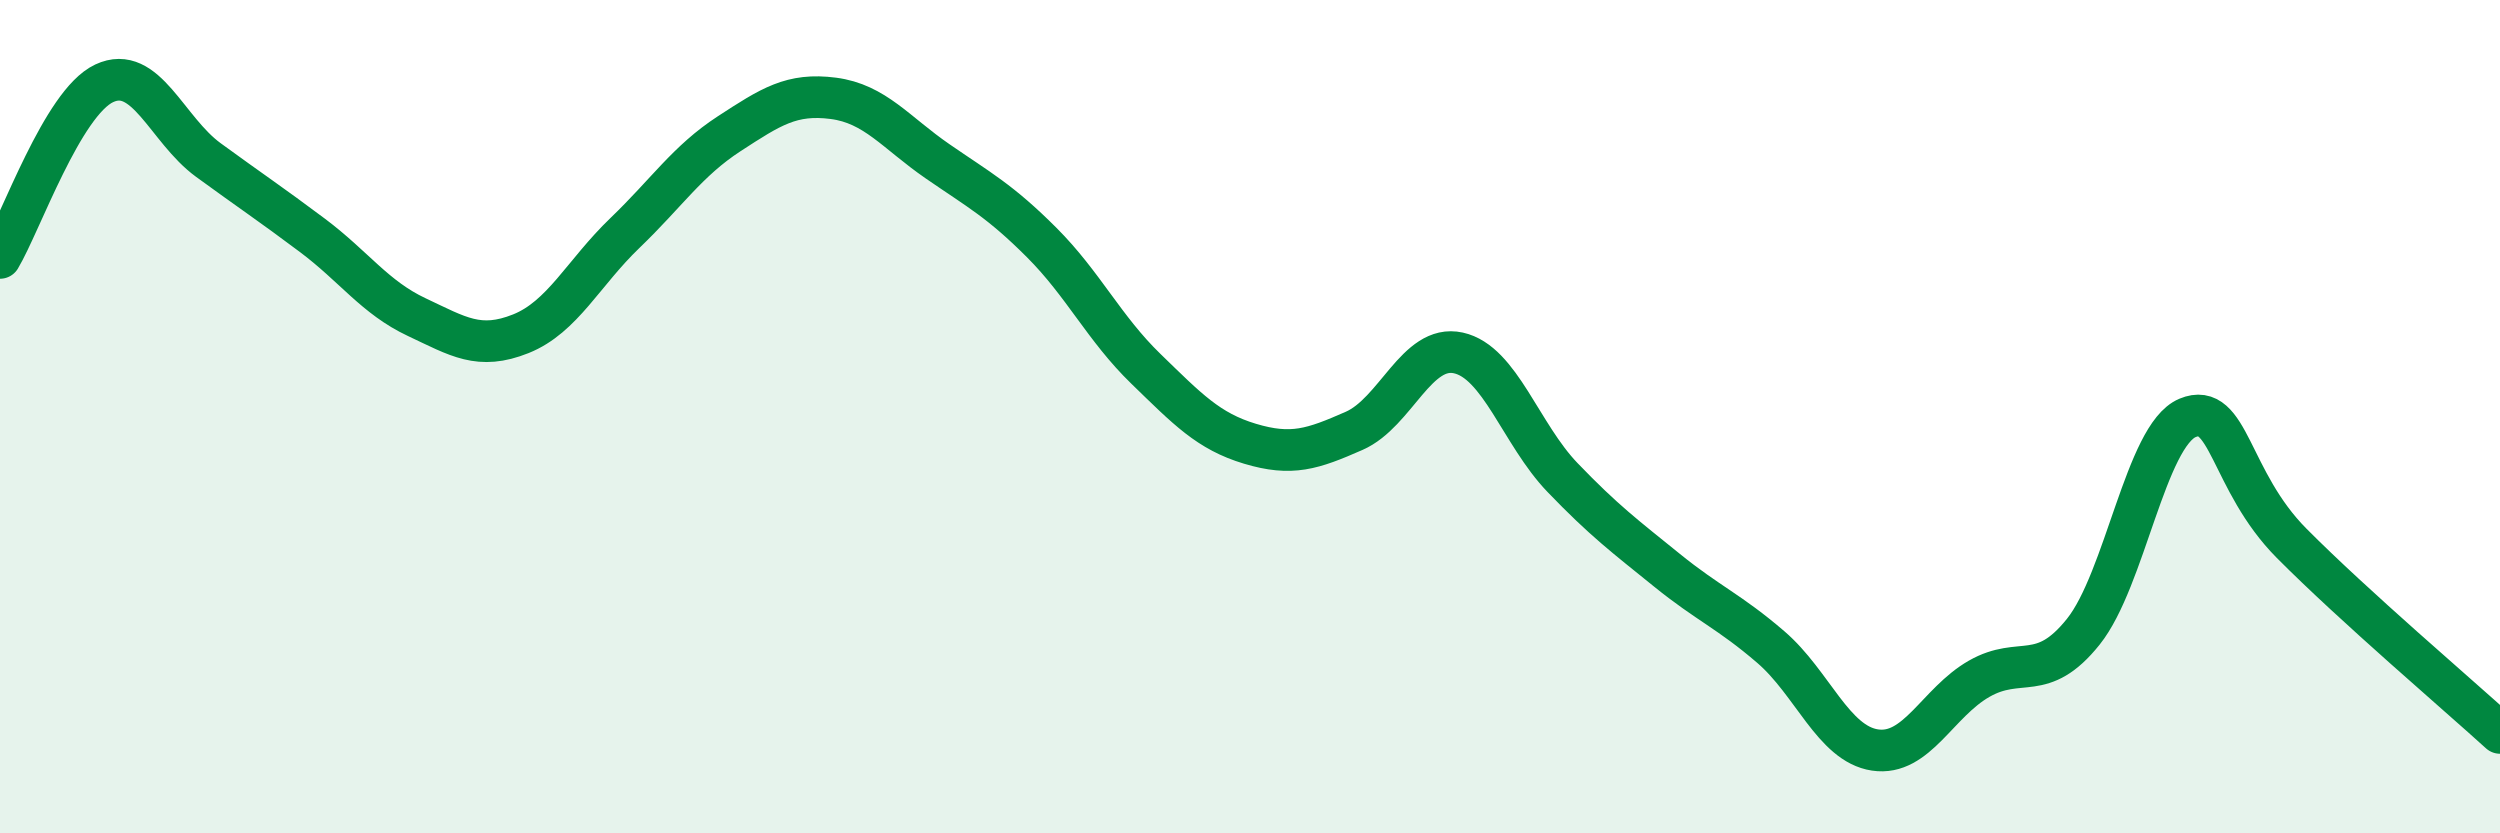
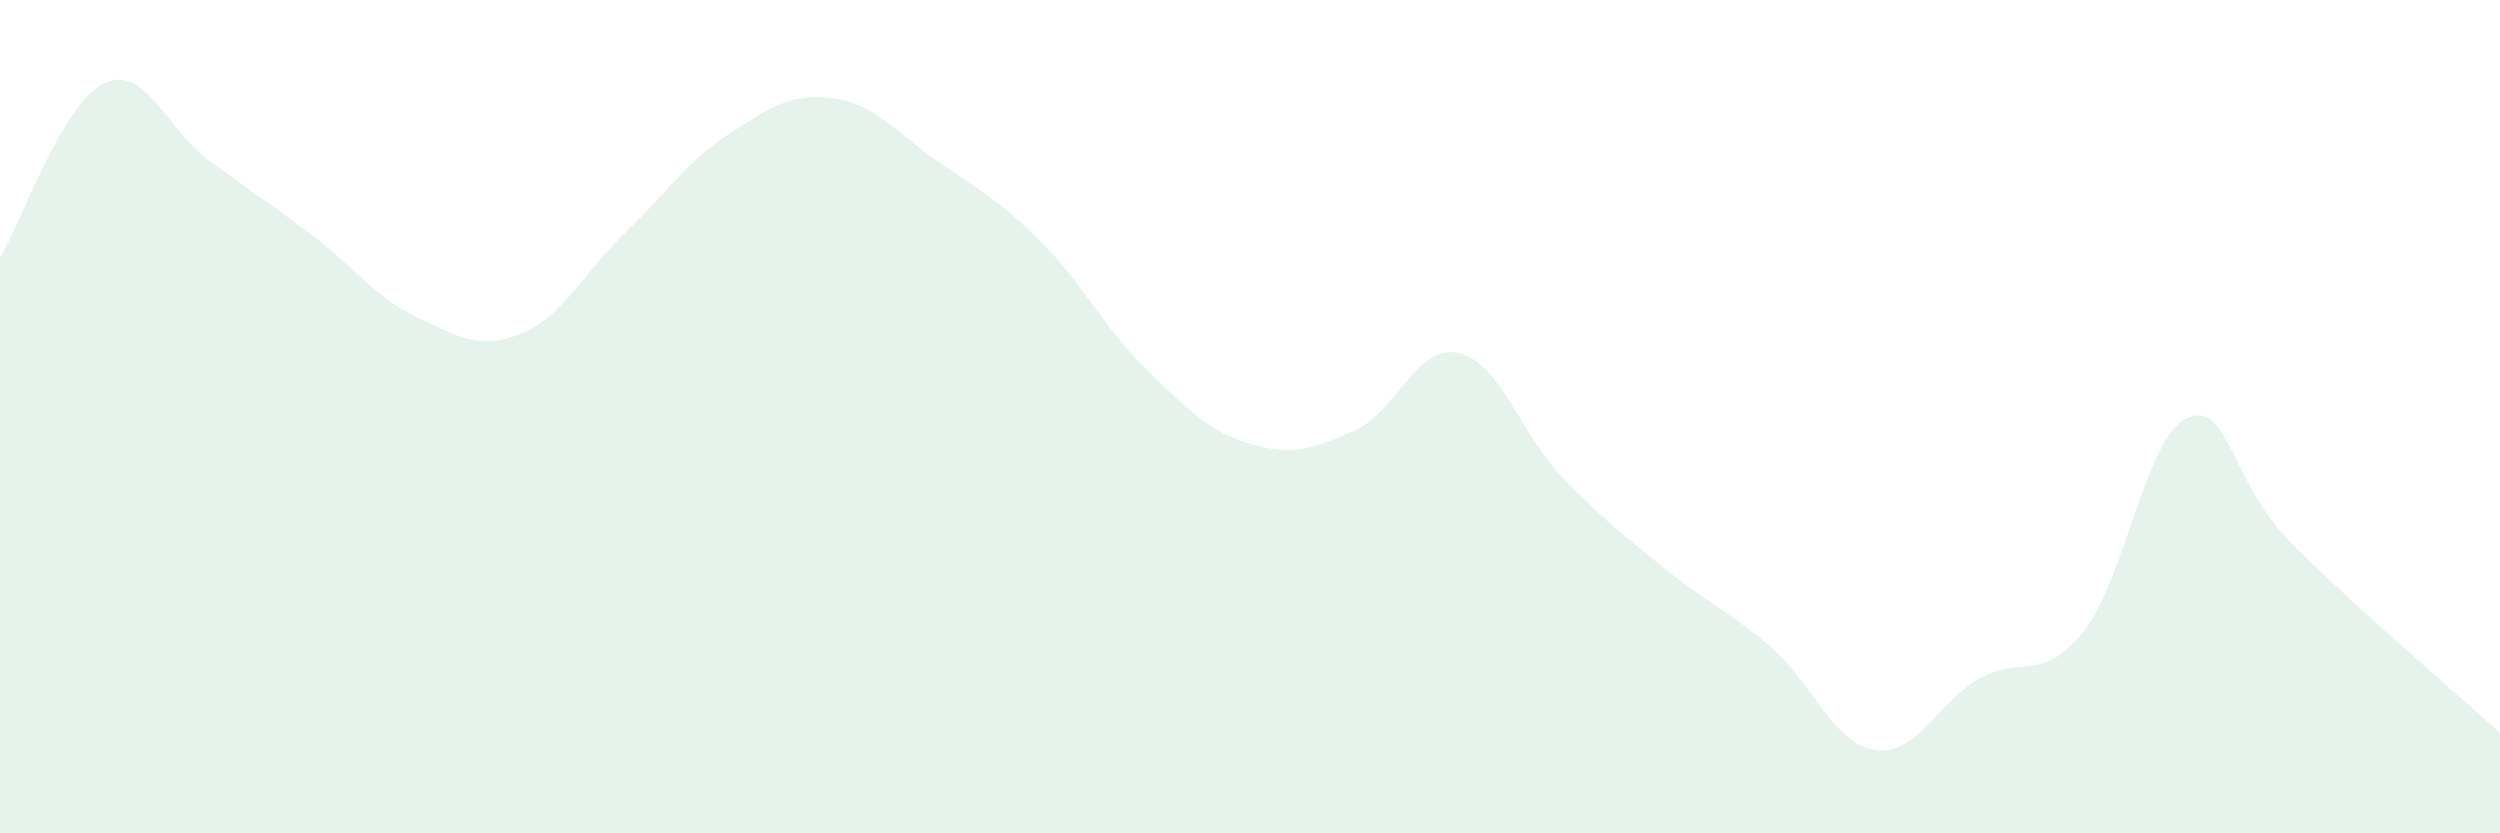
<svg xmlns="http://www.w3.org/2000/svg" width="60" height="20" viewBox="0 0 60 20">
  <path d="M 0,6.19 C 0.5,5.35 1.5,2.47 2.5,2 C 3.5,1.53 4,3.11 5,3.84 C 6,4.57 6.5,4.9 7.5,5.65 C 8.5,6.4 9,7.14 10,7.61 C 11,8.08 11.5,8.41 12.5,8.01 C 13.5,7.61 14,6.55 15,5.59 C 16,4.63 16.5,3.86 17.5,3.21 C 18.5,2.56 19,2.23 20,2.36 C 21,2.49 21.5,3.18 22.5,3.87 C 23.5,4.56 24,4.82 25,5.82 C 26,6.82 26.5,7.88 27.5,8.85 C 28.5,9.82 29,10.35 30,10.65 C 31,10.95 31.5,10.78 32.5,10.34 C 33.5,9.9 34,8.25 35,8.47 C 36,8.69 36.5,10.42 37.5,11.46 C 38.5,12.5 39,12.87 40,13.68 C 41,14.49 41.5,14.67 42.5,15.53 C 43.5,16.39 44,17.85 45,18 C 46,18.15 46.5,16.86 47.5,16.29 C 48.5,15.72 49,16.41 50,15.16 C 51,13.91 51.5,10.45 52.5,10.03 C 53.5,9.61 53.5,11.53 55,13.04 C 56.5,14.55 59,16.68 60,17.59L60 20L0 20Z" fill="#008740" opacity="0.1" stroke-linecap="round" stroke-linejoin="round" />
-   <path d="M 0,6.19 C 0.5,5.35 1.5,2.47 2.5,2 C 3.5,1.53 4,3.11 5,3.84 C 6,4.57 6.5,4.9 7.5,5.65 C 8.5,6.4 9,7.14 10,7.61 C 11,8.08 11.5,8.41 12.5,8.01 C 13.5,7.61 14,6.55 15,5.59 C 16,4.63 16.5,3.86 17.5,3.21 C 18.5,2.56 19,2.23 20,2.36 C 21,2.49 21.5,3.18 22.5,3.87 C 23.5,4.56 24,4.82 25,5.82 C 26,6.82 26.5,7.88 27.5,8.85 C 28.5,9.82 29,10.35 30,10.65 C 31,10.95 31.5,10.78 32.5,10.34 C 33.5,9.9 34,8.25 35,8.47 C 36,8.69 36.5,10.42 37.5,11.46 C 38.5,12.5 39,12.87 40,13.68 C 41,14.49 41.5,14.67 42.5,15.53 C 43.5,16.39 44,17.85 45,18 C 46,18.15 46.5,16.86 47.5,16.29 C 48.5,15.72 49,16.41 50,15.16 C 51,13.91 51.5,10.45 52.5,10.03 C 53.5,9.61 53.5,11.53 55,13.04 C 56.5,14.55 59,16.68 60,17.59" stroke="#008740" stroke-width="1" fill="none" stroke-linecap="round" stroke-linejoin="round" />
</svg>